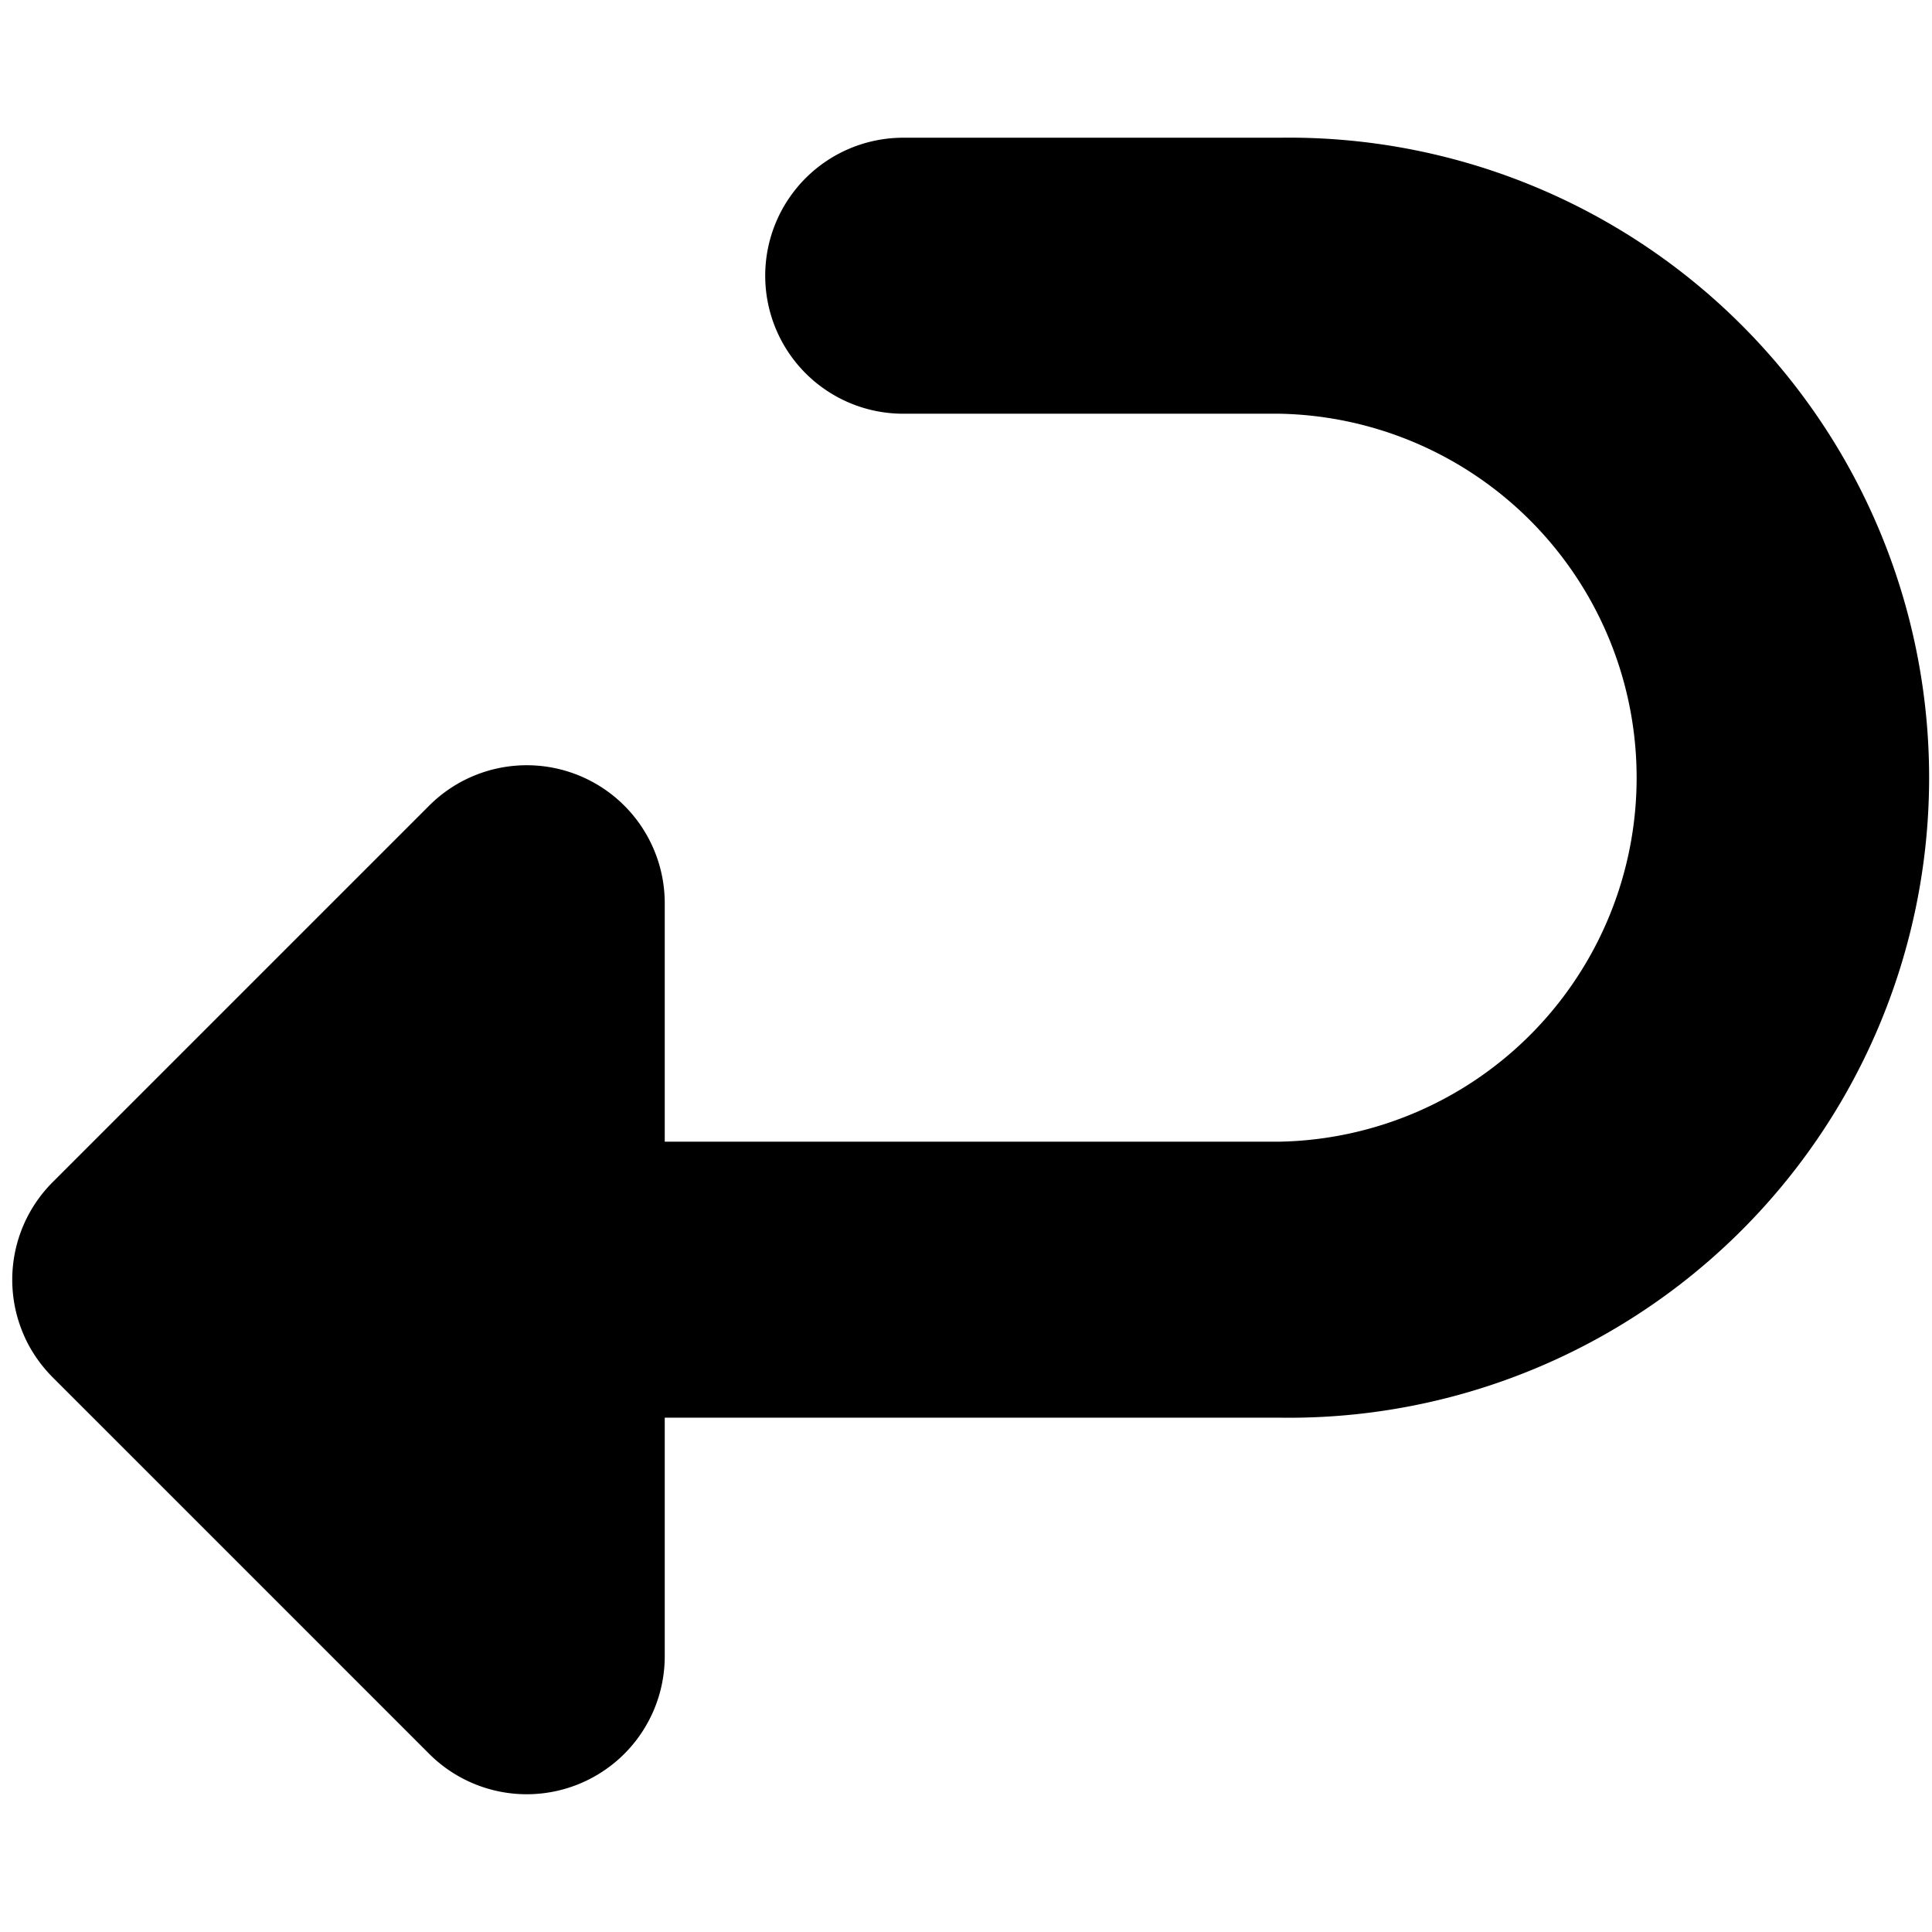
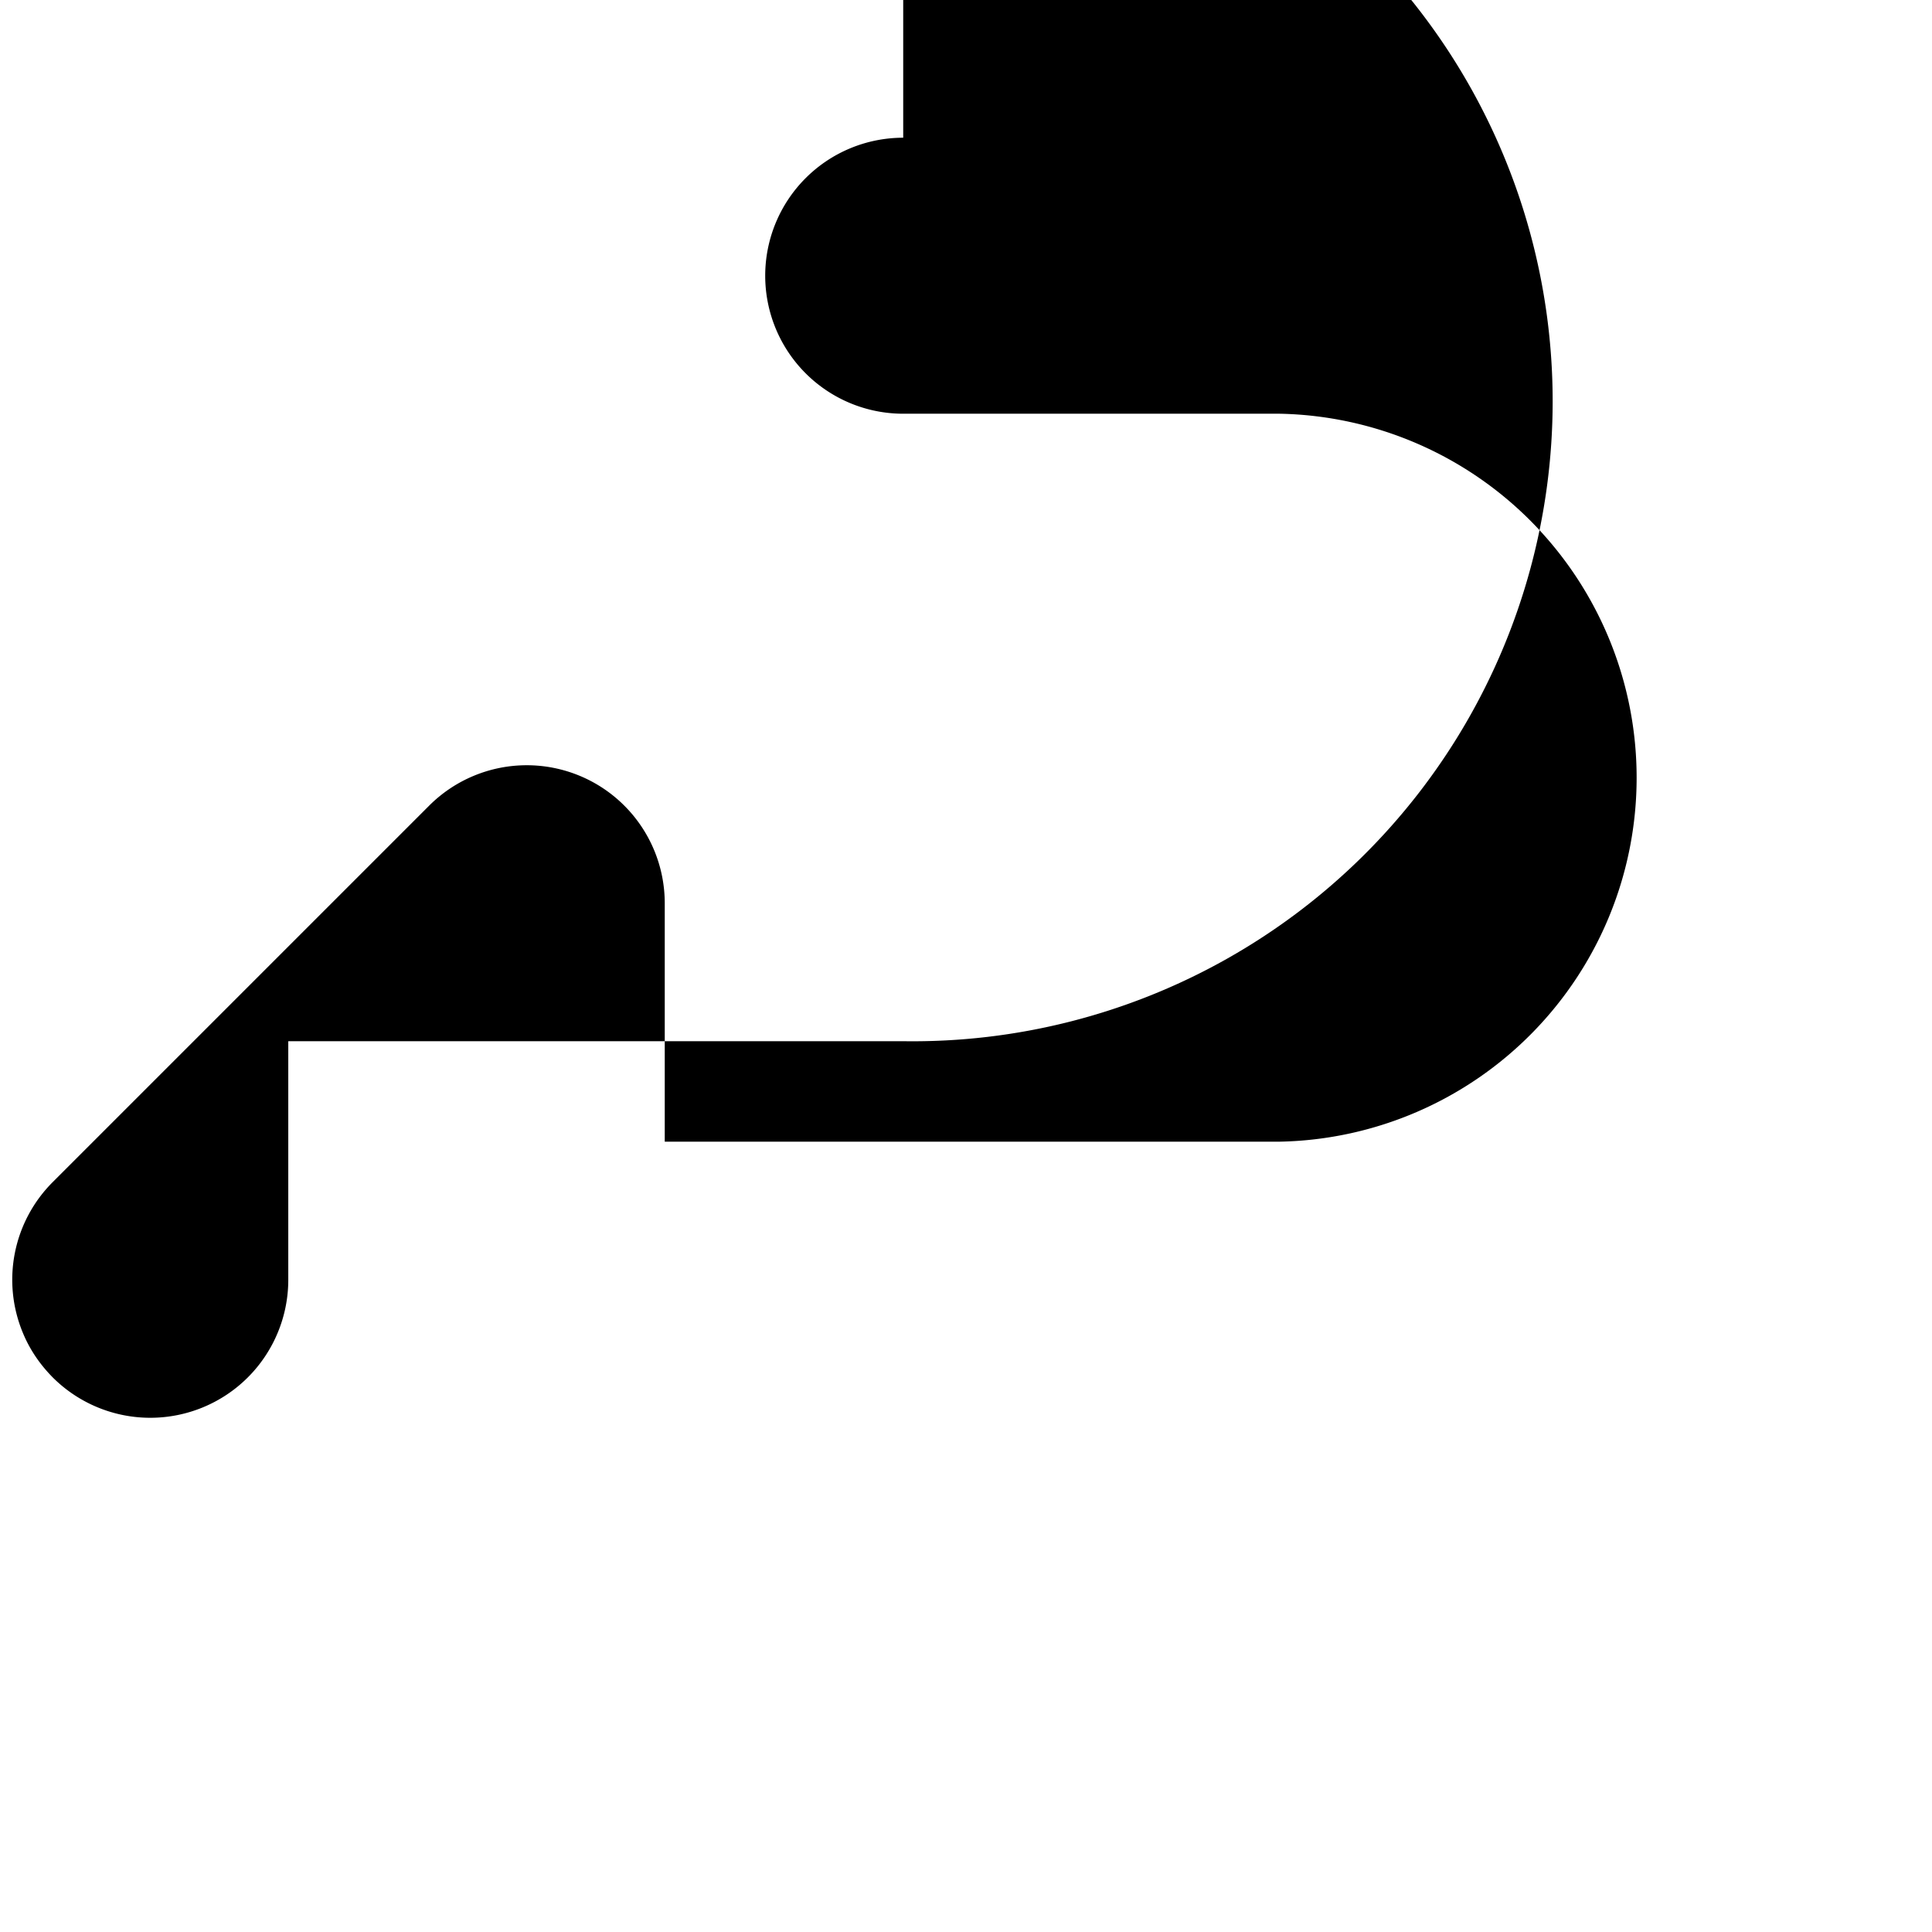
<svg xmlns="http://www.w3.org/2000/svg" viewBox="0 0 14 14" height="32" width="32">
-   <path clip-rule="evenodd" d="M6.545.998a1 1 0 0 0 0 2h2.728a2.638 2.638 0 0 1 0 5.275H4.817V6.545a1 1 0 0 0-1.707-.707L.384 8.564a1 1 0 0 0-.22 1.09q.073.18.218.327l2.728 2.728a1 1 0 0 0 1.707-.707v-1.729h4.456a4.638 4.638 0 1 0 0-9.275z" fill-rule="evenodd" fill="currentColor" />
+   <path clip-rule="evenodd" d="M6.545.998a1 1 0 0 0 0 2h2.728a2.638 2.638 0 0 1 0 5.275H4.817V6.545a1 1 0 0 0-1.707-.707L.384 8.564a1 1 0 0 0-.22 1.09q.073.18.218.327a1 1 0 0 0 1.707-.707v-1.729h4.456a4.638 4.638 0 1 0 0-9.275z" fill-rule="evenodd" fill="currentColor" />
</svg>